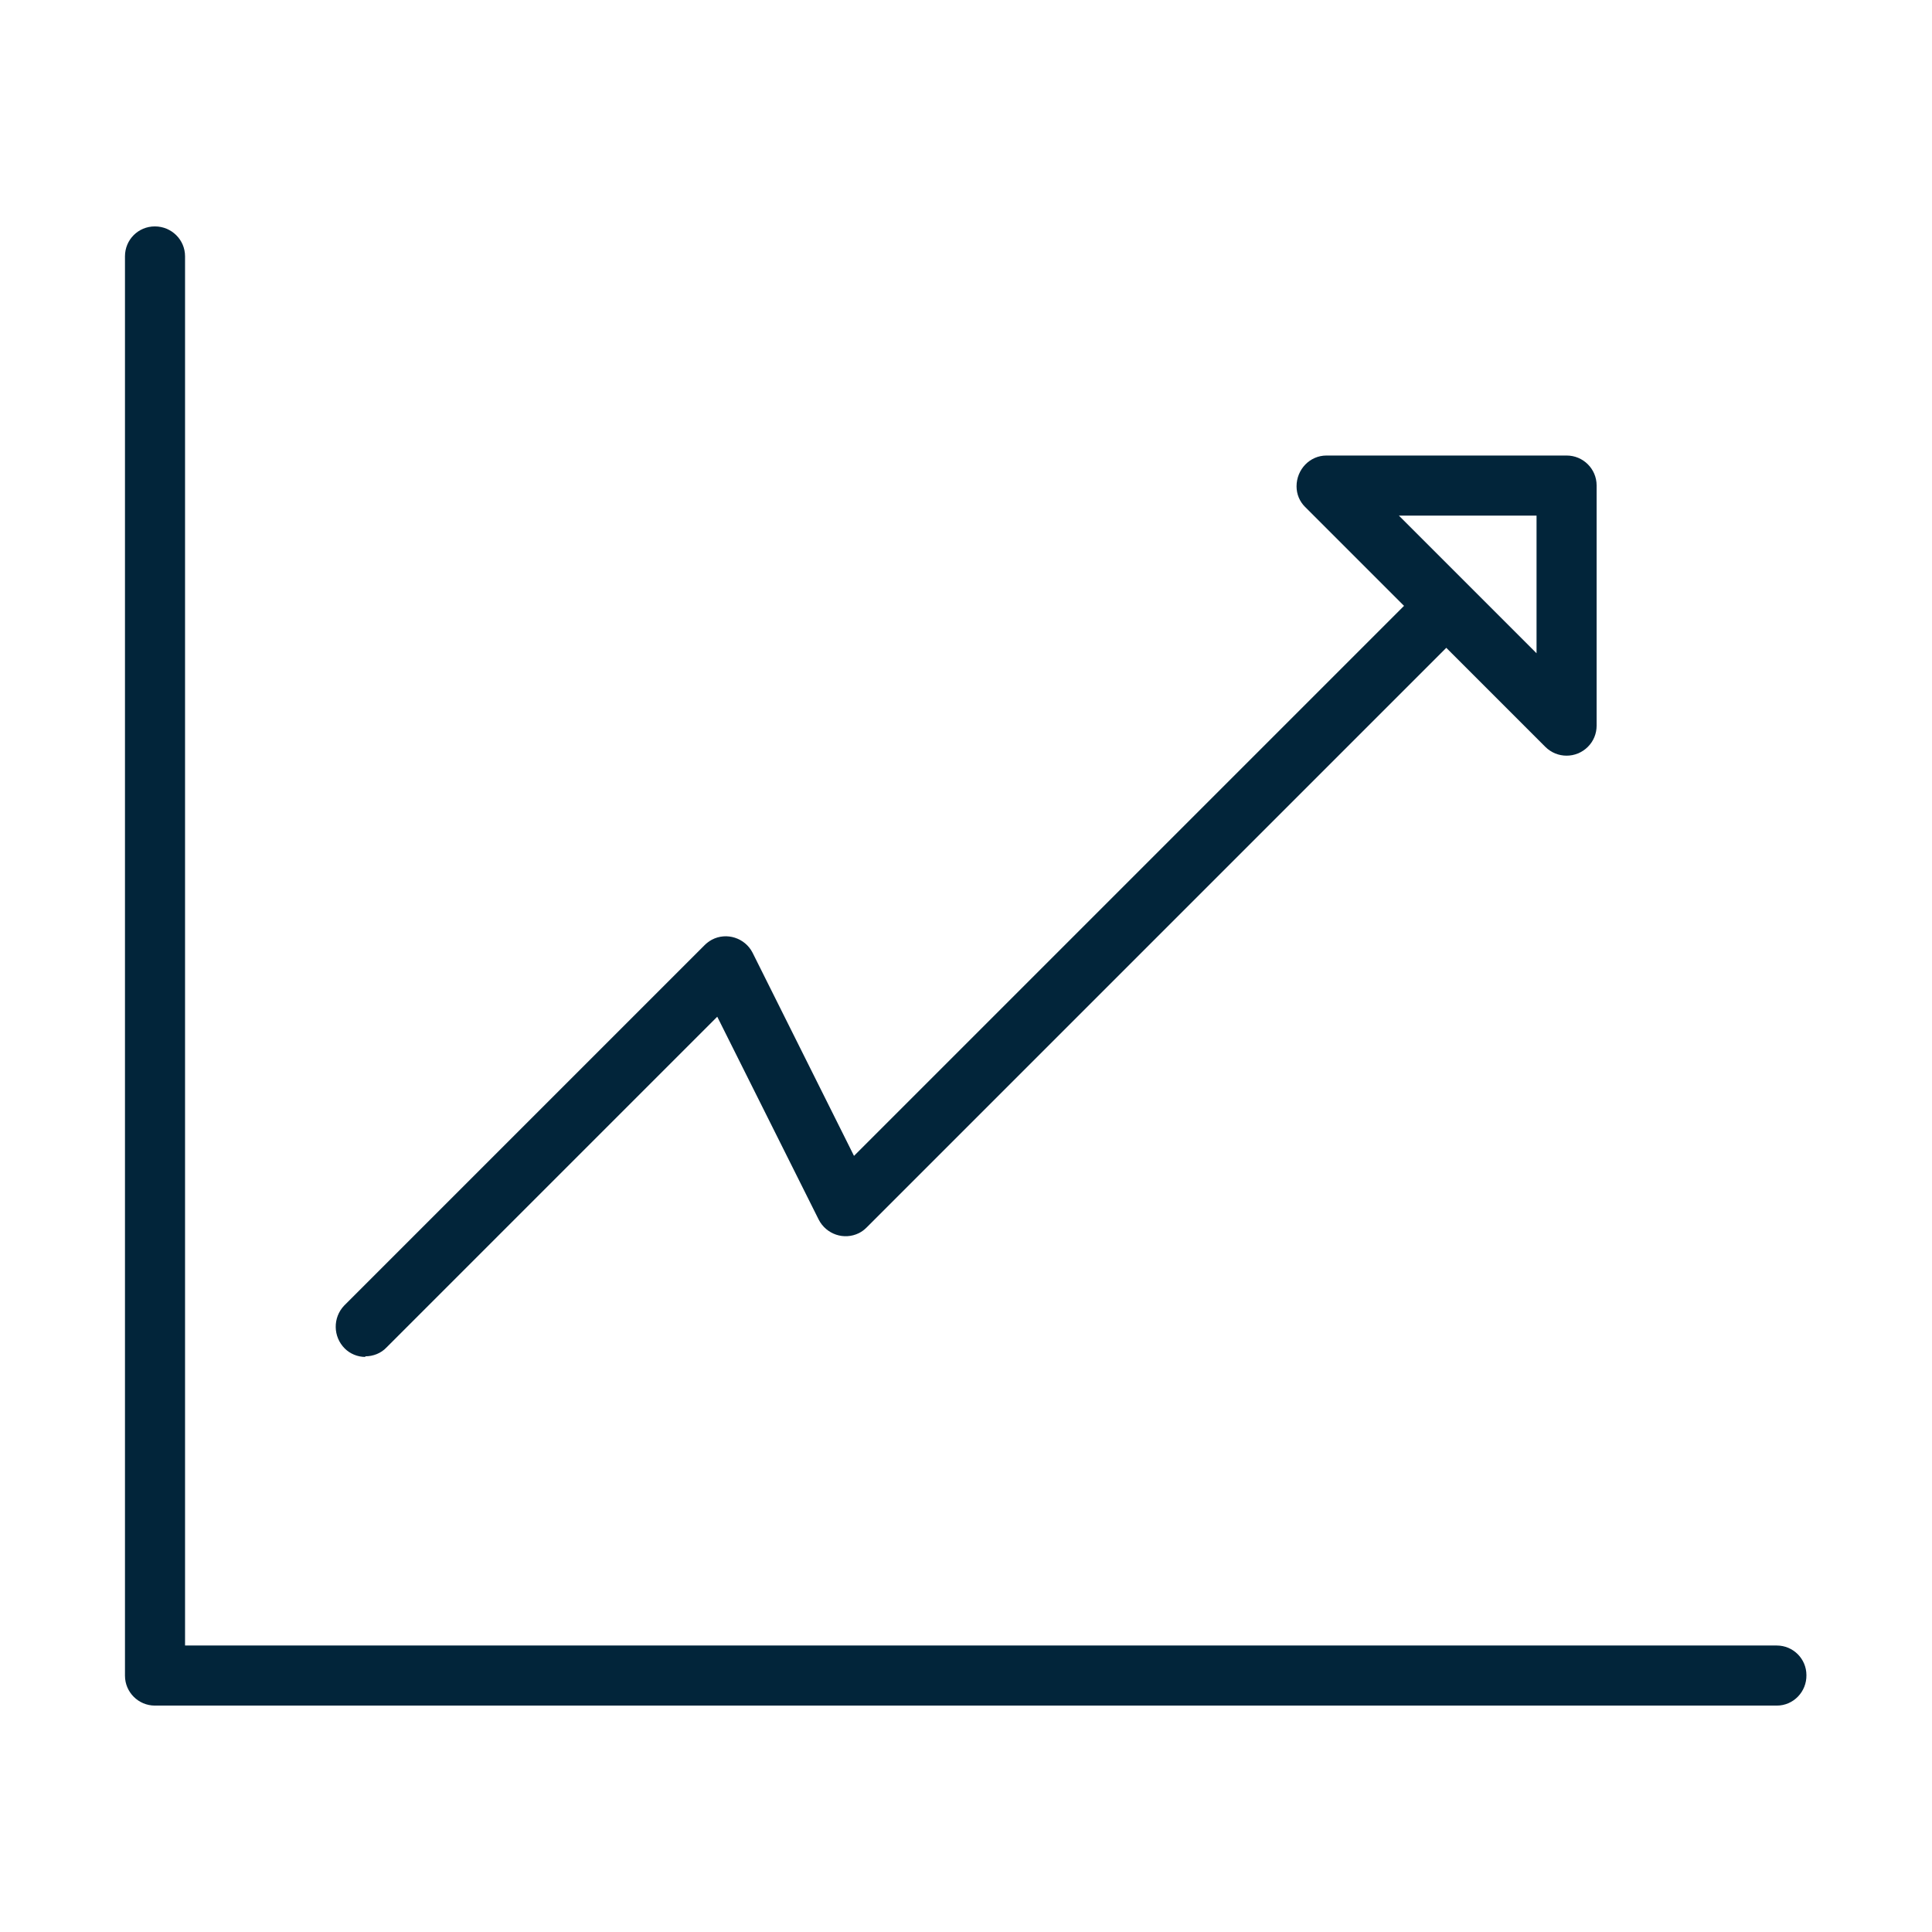
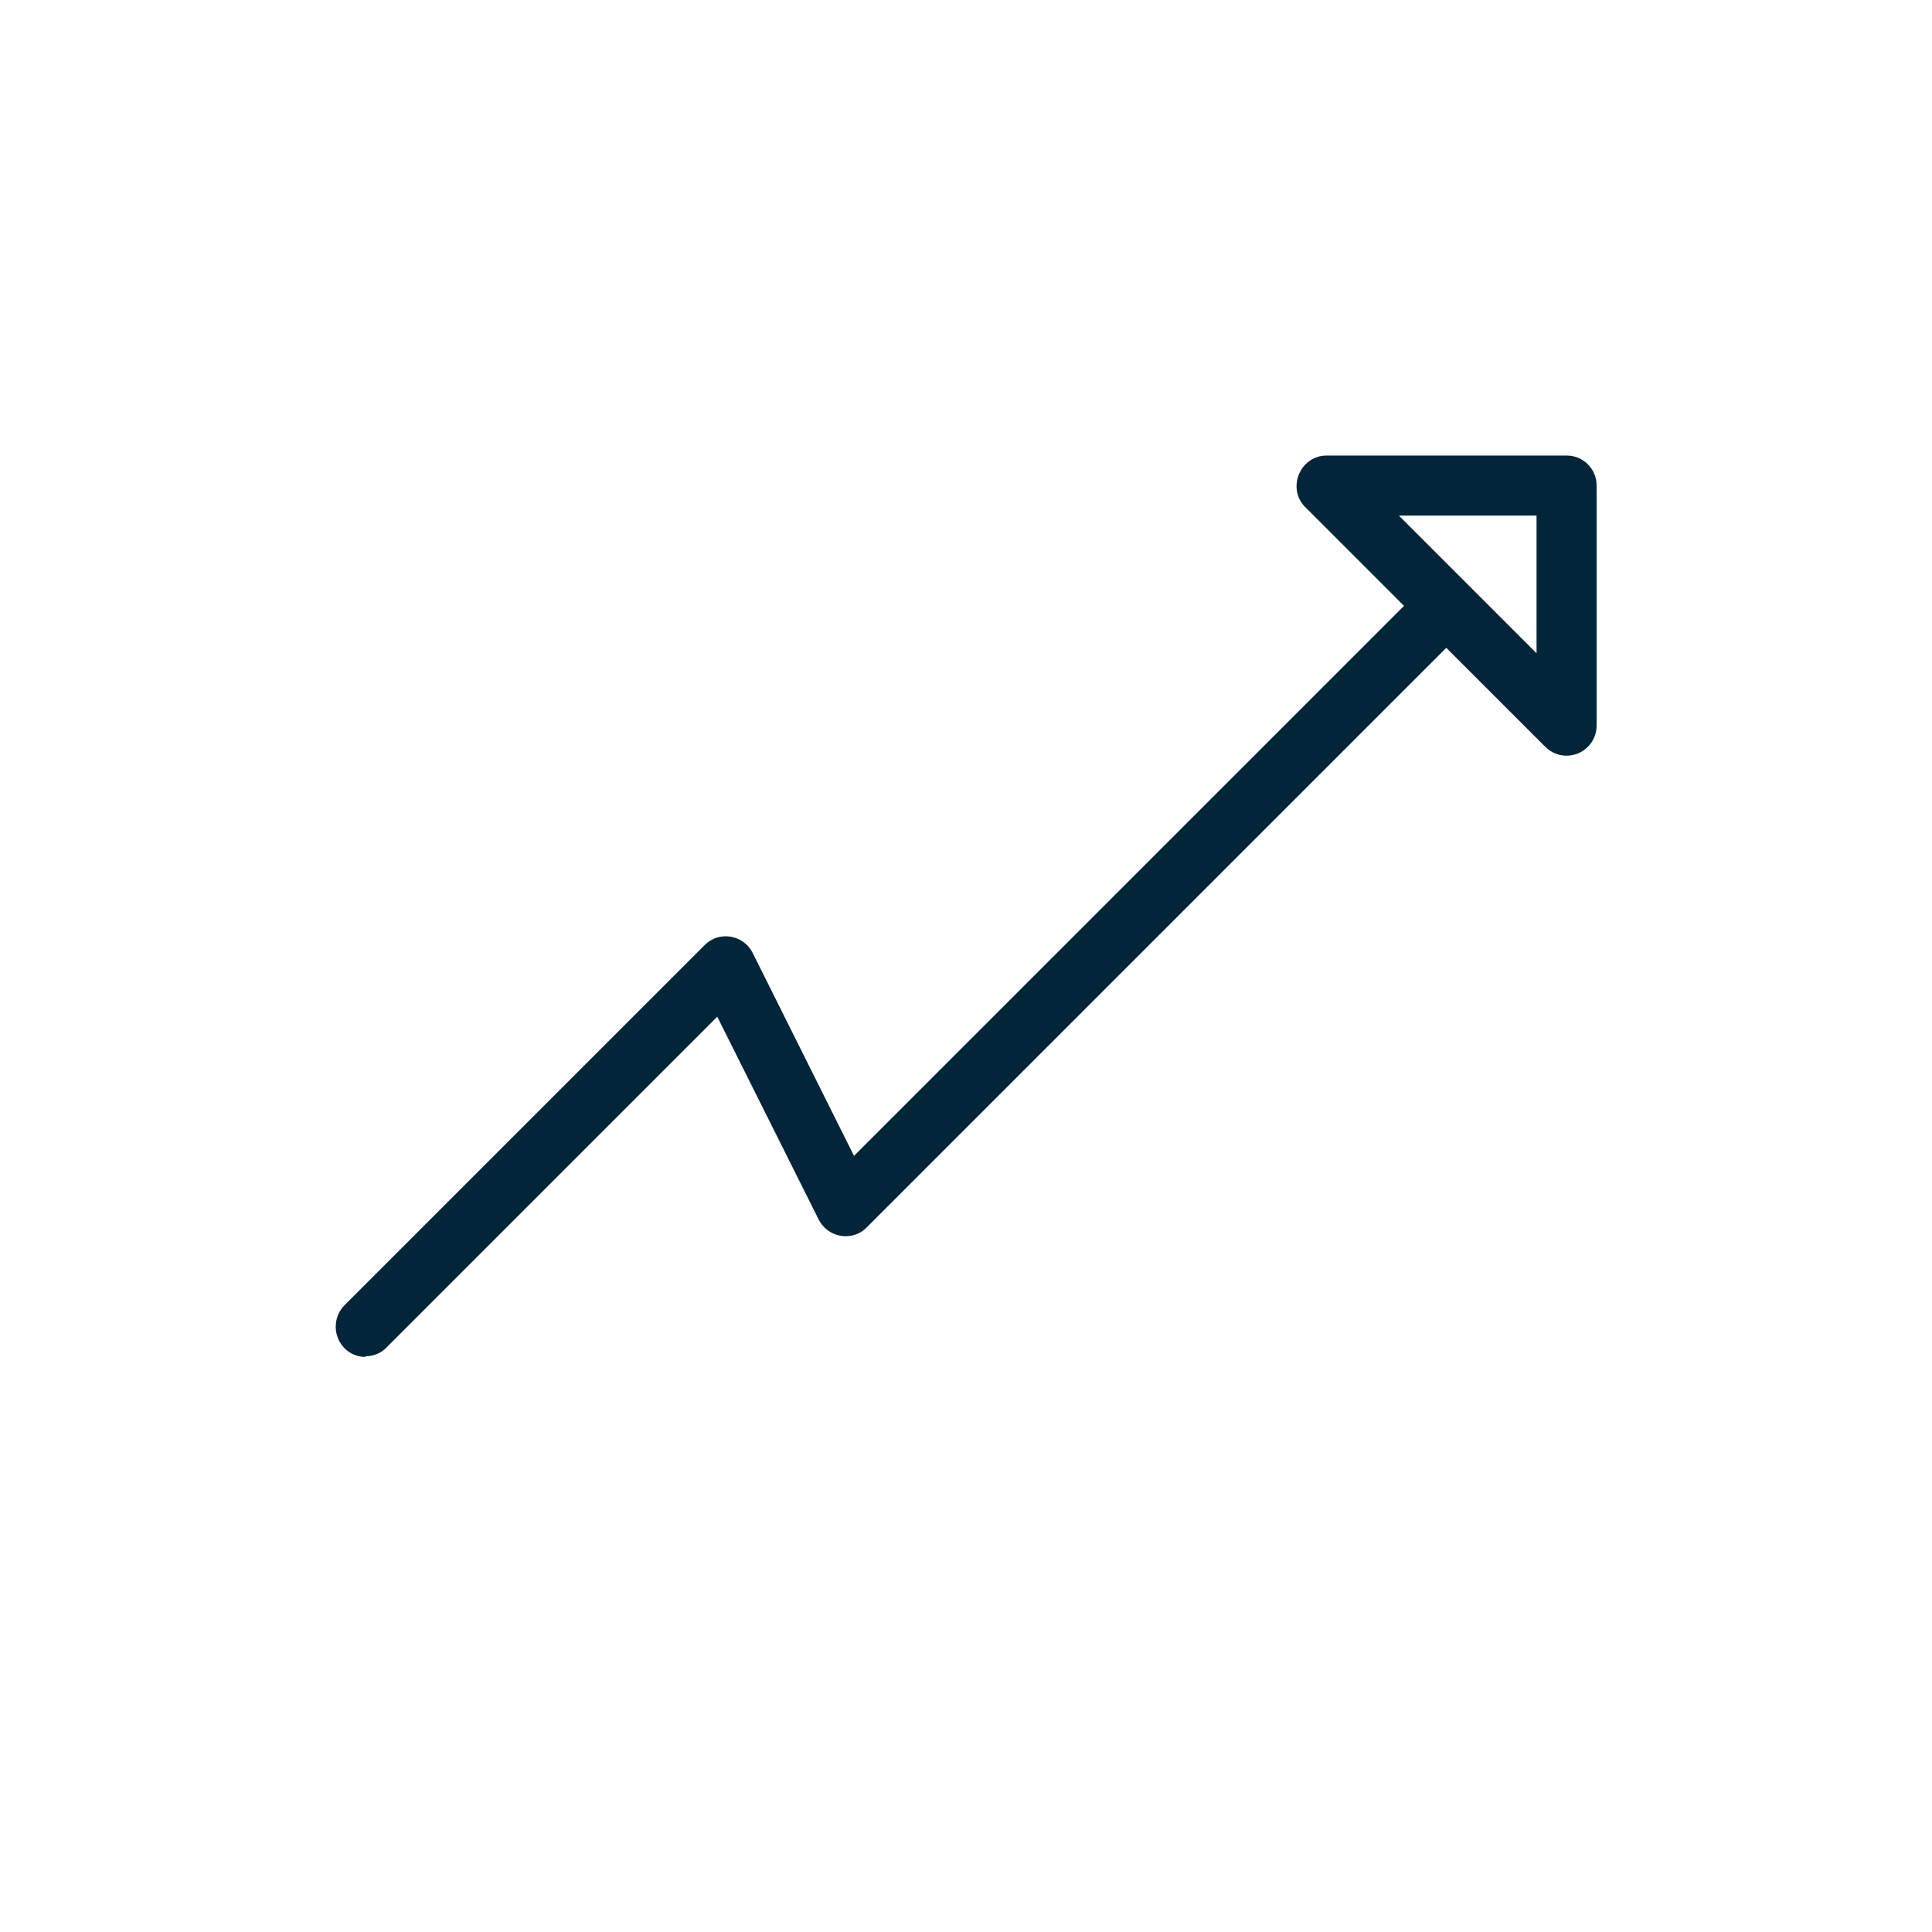
<svg xmlns="http://www.w3.org/2000/svg" id="Line" viewBox="0 0 64 64">
  <defs>
    <style>
      .cls-1 {
        fill: #02253a;
      }
    </style>
  </defs>
-   <path class="cls-1" d="M58.86,54.51H6.13V8.49c0-.55-.45-.99-1-.99-.55,0-.99,.44-.99,.99V55.51c0,.55,.45,.99,.99,.99H58.86c.55,0,.99-.46,.98-1.01,0-.54-.44-.98-.98-.98Z" />
  <path class="cls-1" d="M12.1,44.93c.26,0,.52-.1,.7-.29l10.96-10.96,3.36,6.72c.25,.49,.84,.69,1.33,.45,.1-.05,.18-.11,.26-.19l19.2-19.2,3.28,3.28c.39,.39,1.02,.39,1.41,0,.19-.19,.29-.44,.29-.7v-7.96c0-.55-.45-.99-.99-.99h-7.96c-.55,0-.99,.46-.99,1.02,0,.26,.1,.5,.28,.68l3.28,3.28-18.22,18.22-3.36-6.73c-.25-.49-.86-.69-1.35-.43-.09,.05-.17,.11-.24,.18l-11.94,11.94c-.38,.4-.37,1.03,.02,1.42,.18,.18,.43,.28,.68,.28ZM50.9,17.08v4.56l-4.56-4.56h4.56Z" />
</svg>